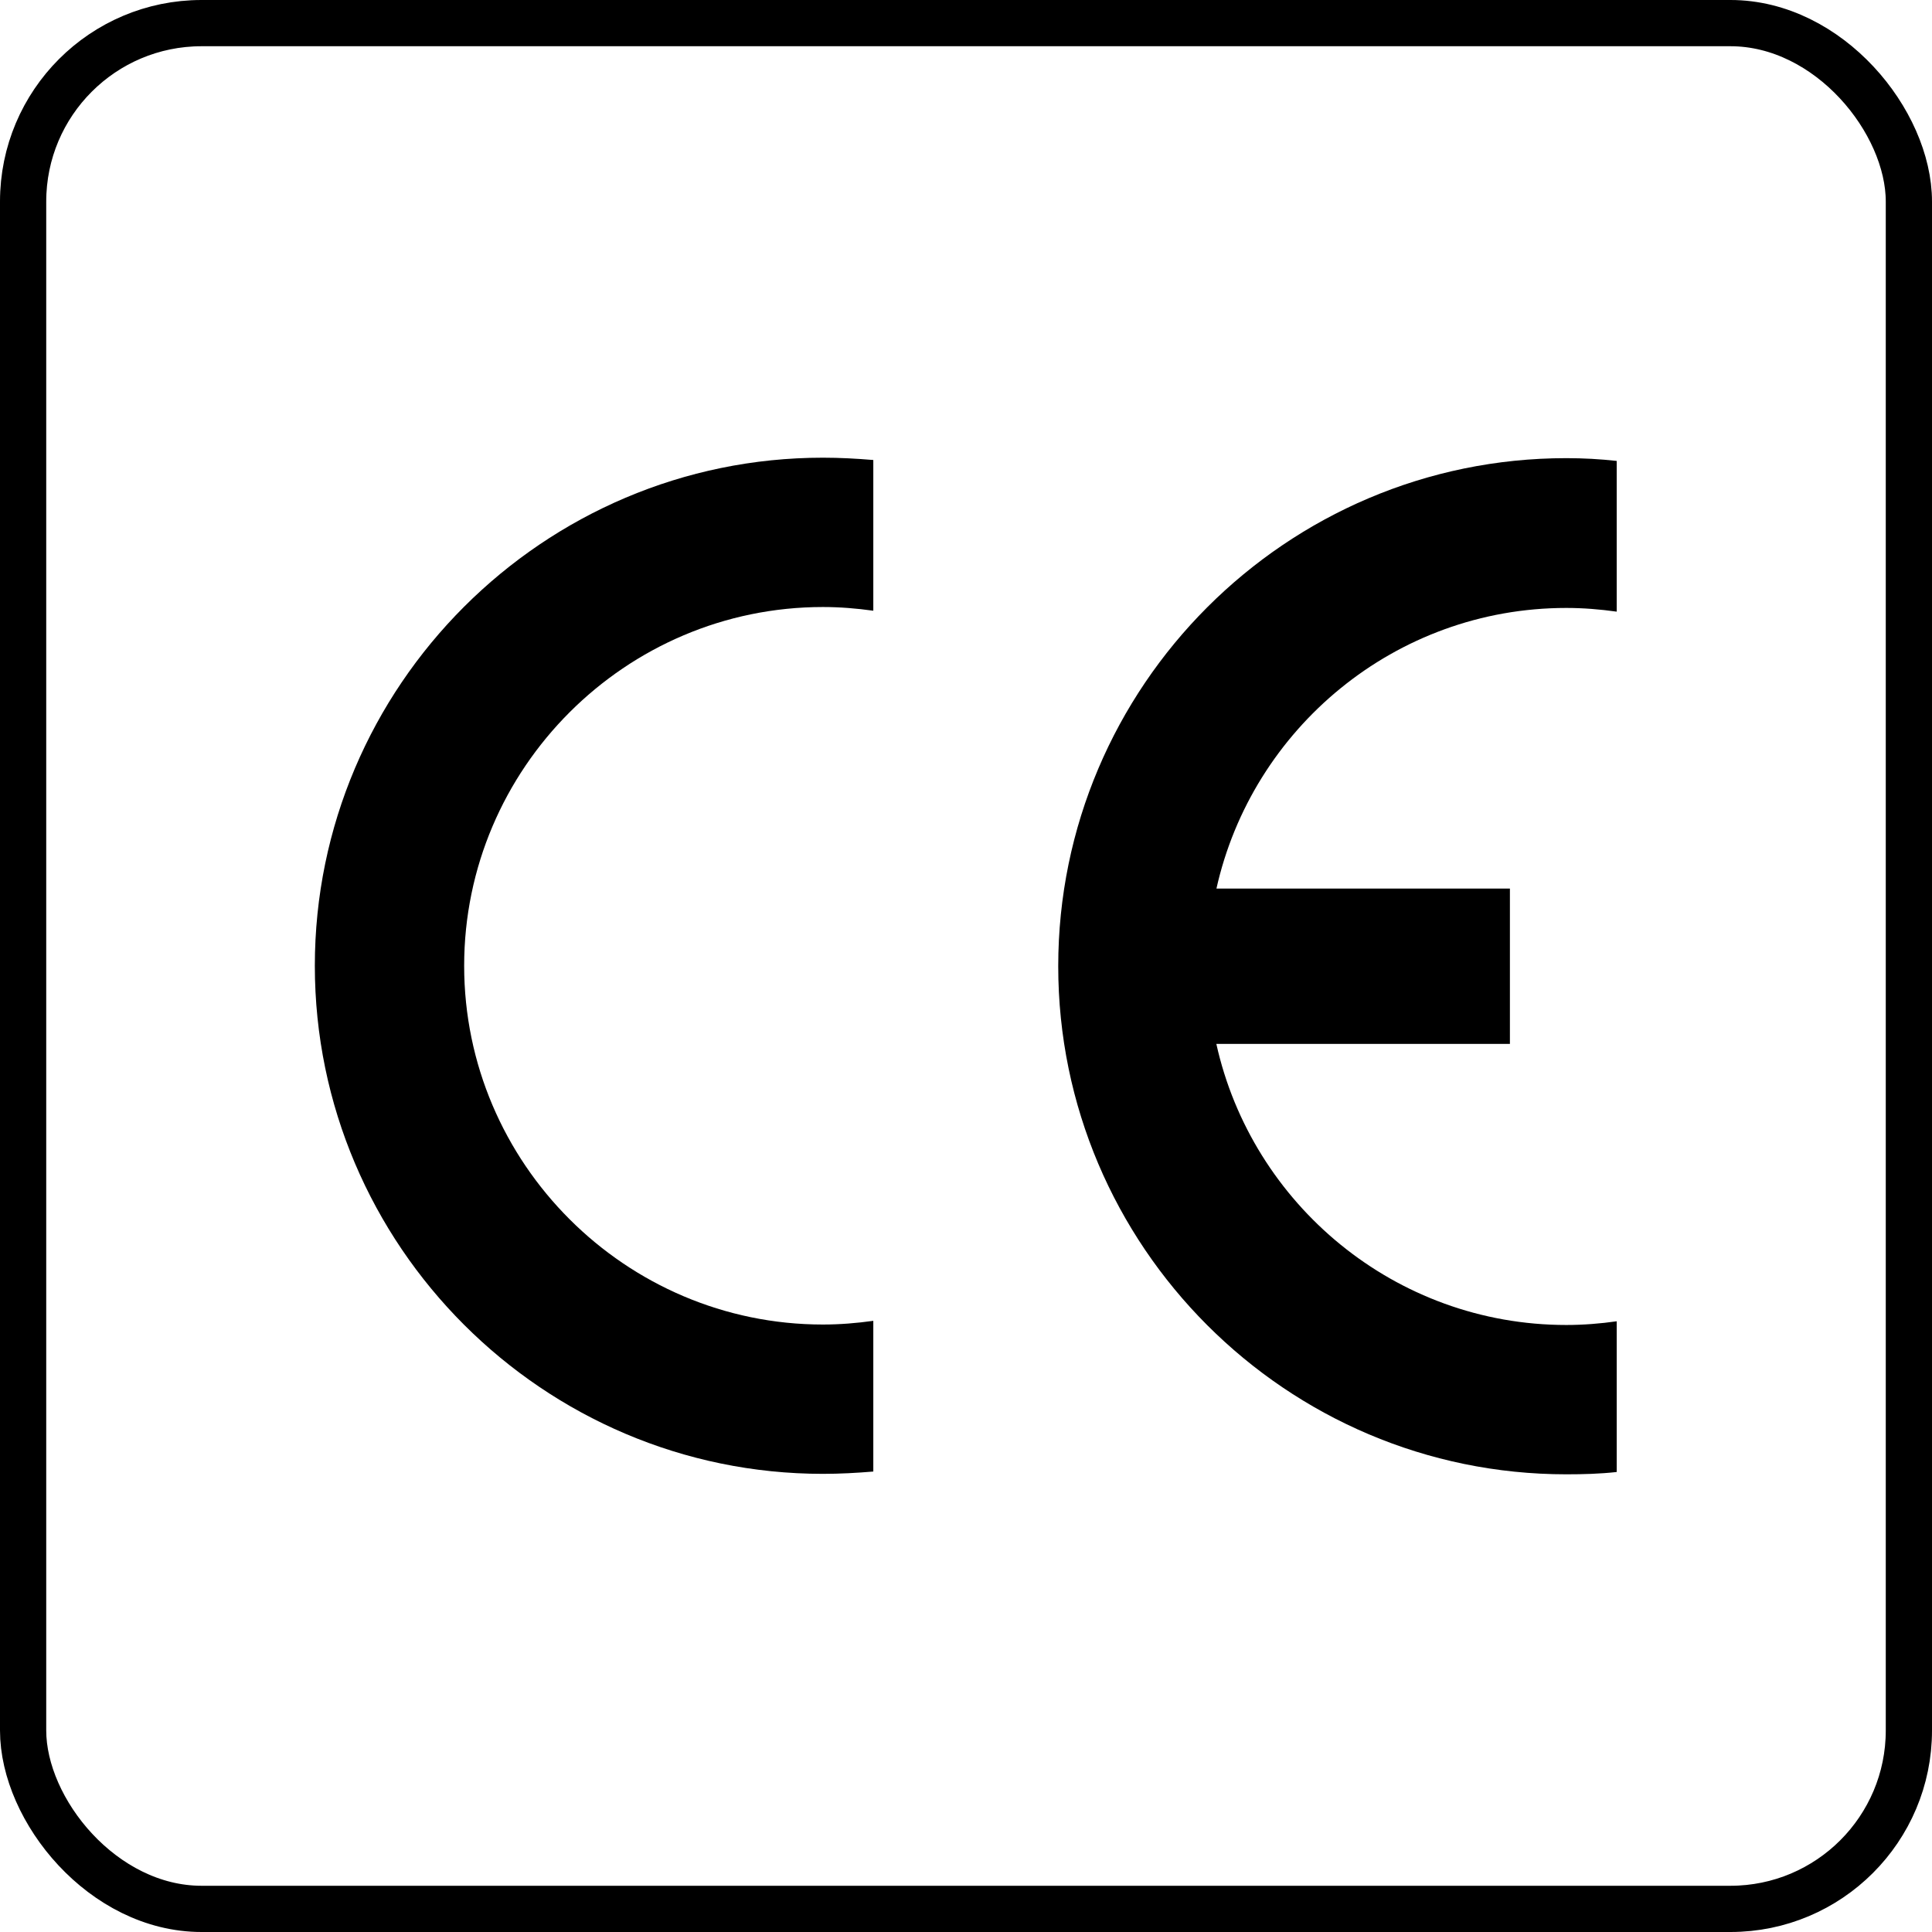
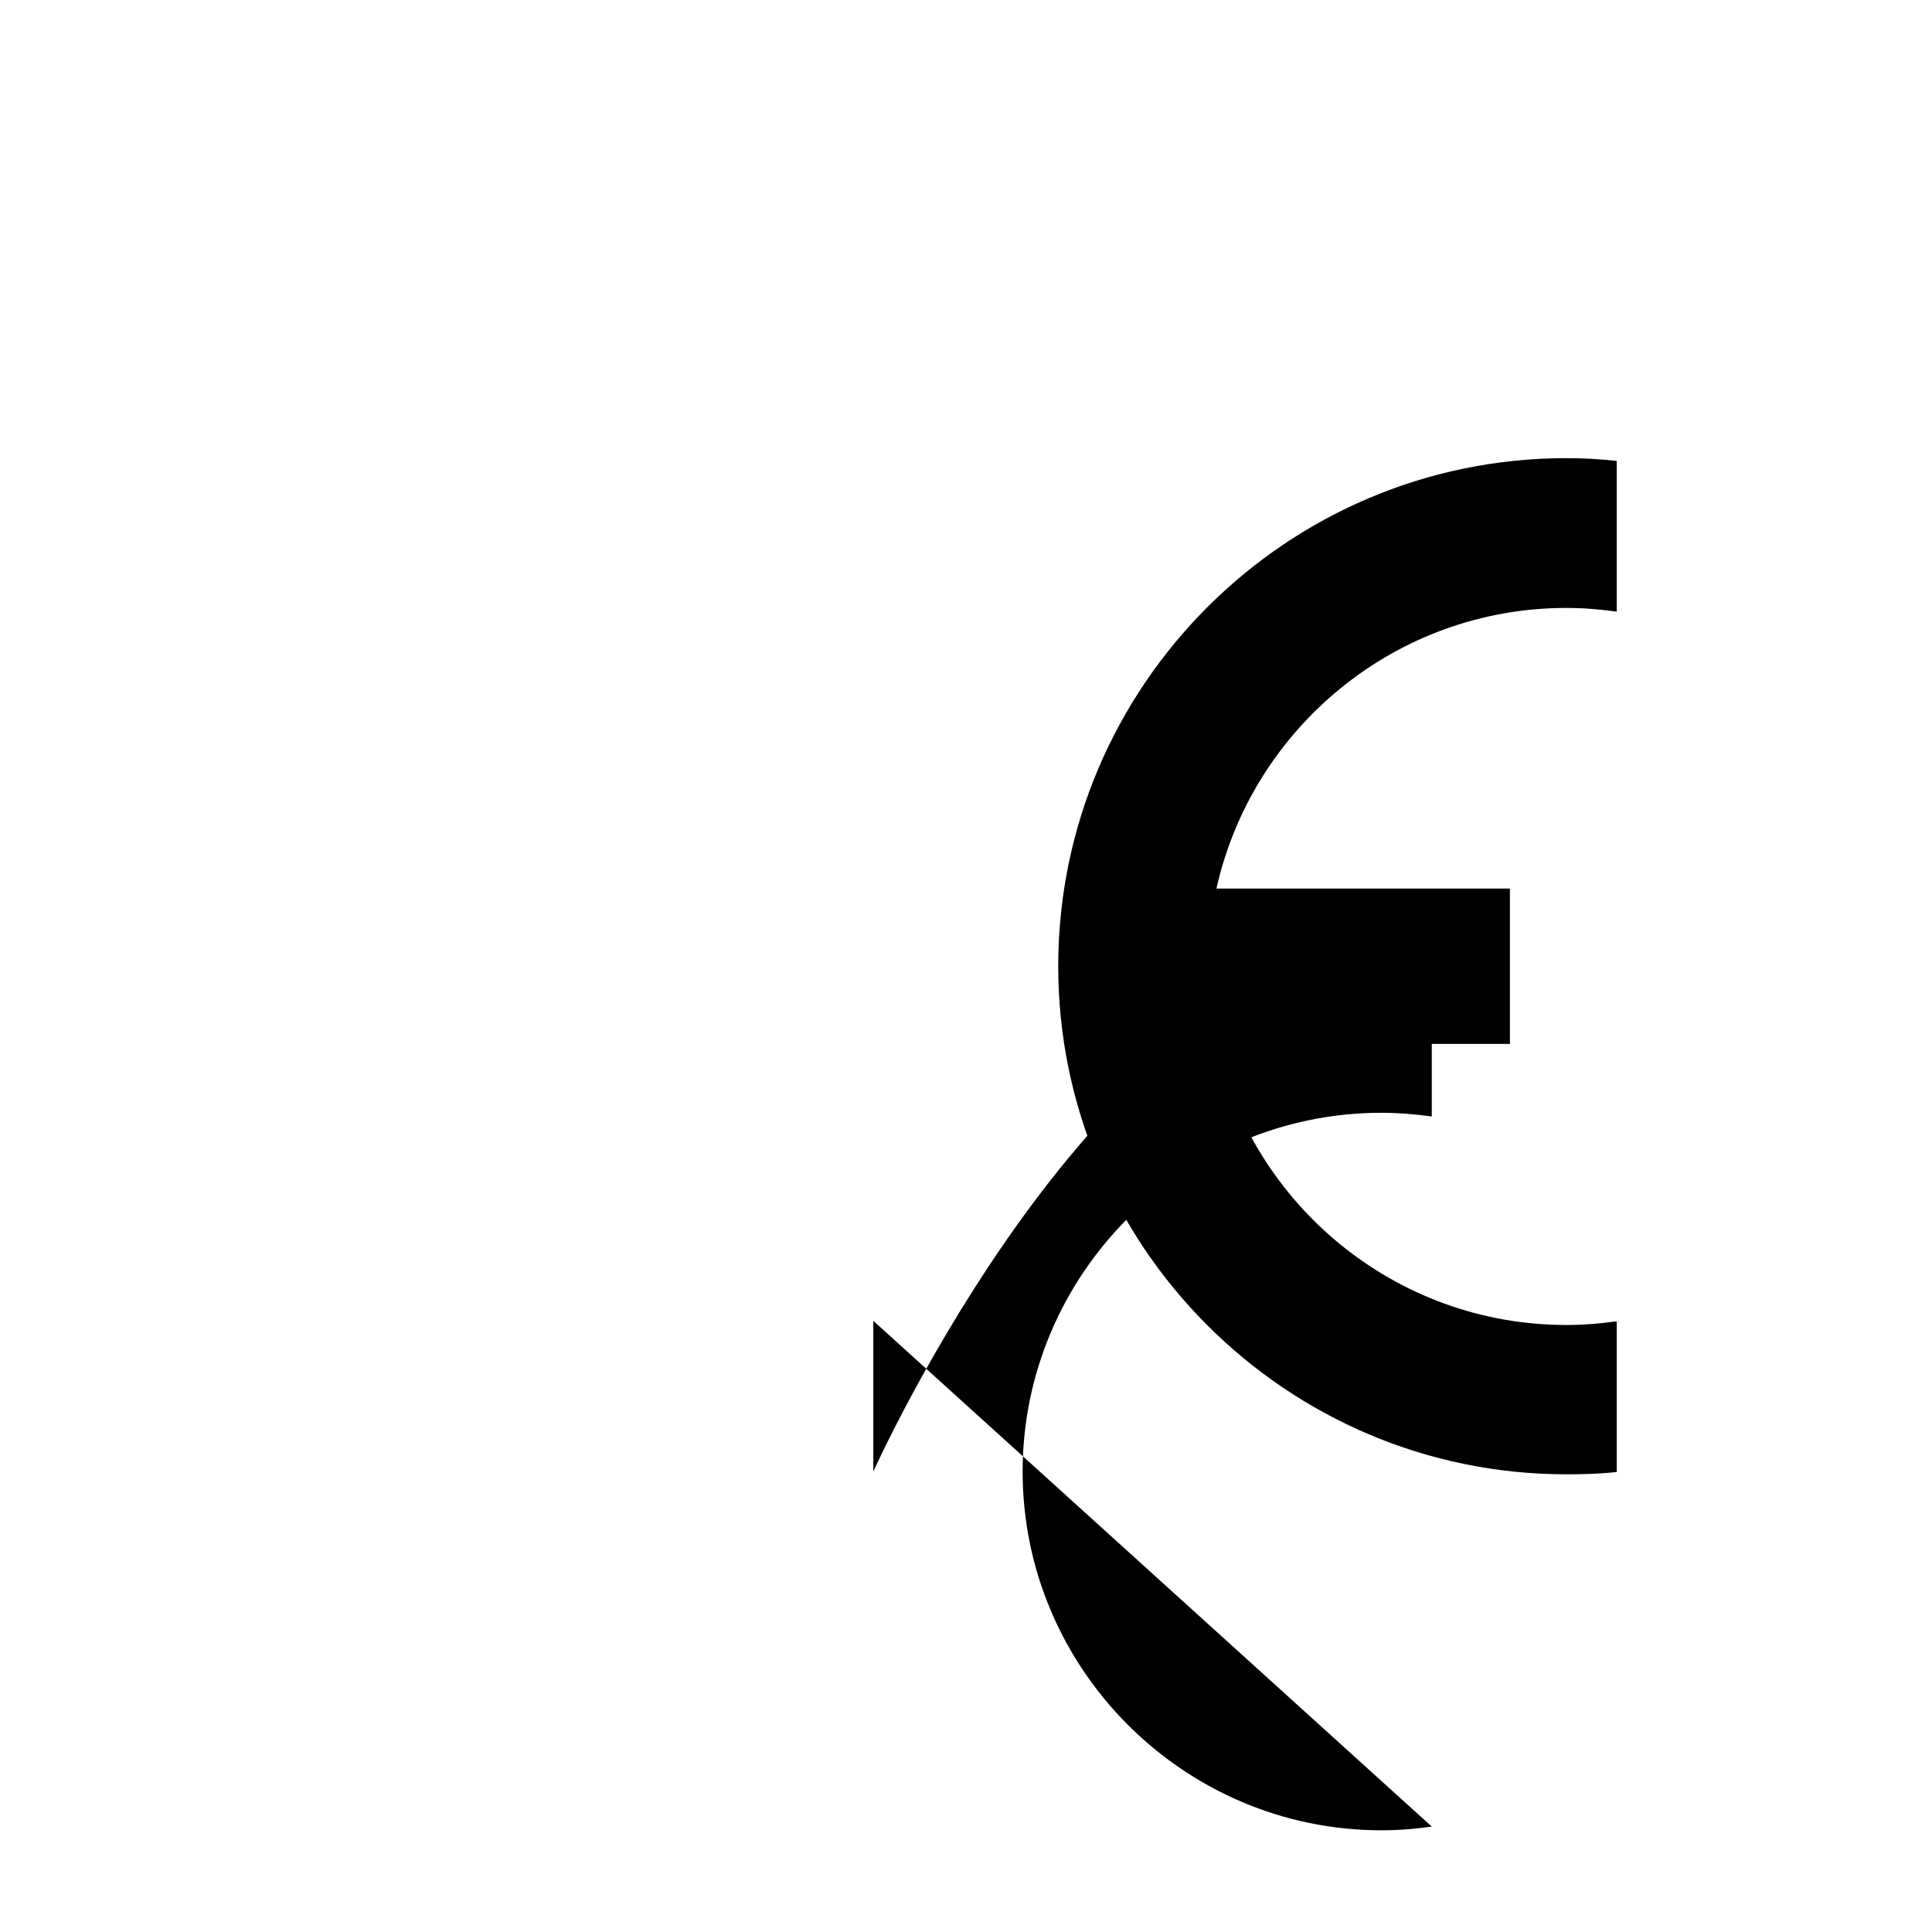
<svg xmlns="http://www.w3.org/2000/svg" id="Layer_1" viewBox="0 0 41.79 41.79">
  <defs>
    <style>.cls-1{fill:none;stroke:#000;stroke-miterlimit:10;}</style>
  </defs>
-   <rect class="cls-1" x=".5" y=".5" width="40.79" height="40.79" rx="3.86" ry="3.86" />
-   <path d="M18.89,28.57v3.26c-.36.03-.72.05-1.09.05-6.05,0-10.99-4.94-10.99-10.99s4.94-10.99,10.99-10.99c.37,0,.73.02,1.09.05v3.26c-.36-.05-.72-.08-1.09-.08-4.27,0-7.76,3.49-7.76,7.76s3.49,7.76,7.76,7.76c.37,0,.73-.03,1.09-.08" />
+   <path d="M18.89,28.57v3.26s4.94-10.99,10.99-10.99c.37,0,.73.02,1.09.05v3.26c-.36-.05-.72-.08-1.09-.08-4.27,0-7.76,3.49-7.76,7.76s3.49,7.76,7.76,7.76c.37,0,.73-.03,1.09-.08" />
  <path d="M26.31,19.22h6.35v3.36h-6.35c.77,3.47,3.87,6.08,7.57,6.08.37,0,.74-.03,1.09-.08v3.26c-.36.04-.72.05-1.09.05-6.06,0-10.99-4.94-10.99-10.99s4.93-10.99,10.99-10.99c.37,0,.73.02,1.09.06v3.26c-.36-.05-.72-.08-1.09-.08-3.7,0-6.8,2.61-7.57,6.08" />
</svg>